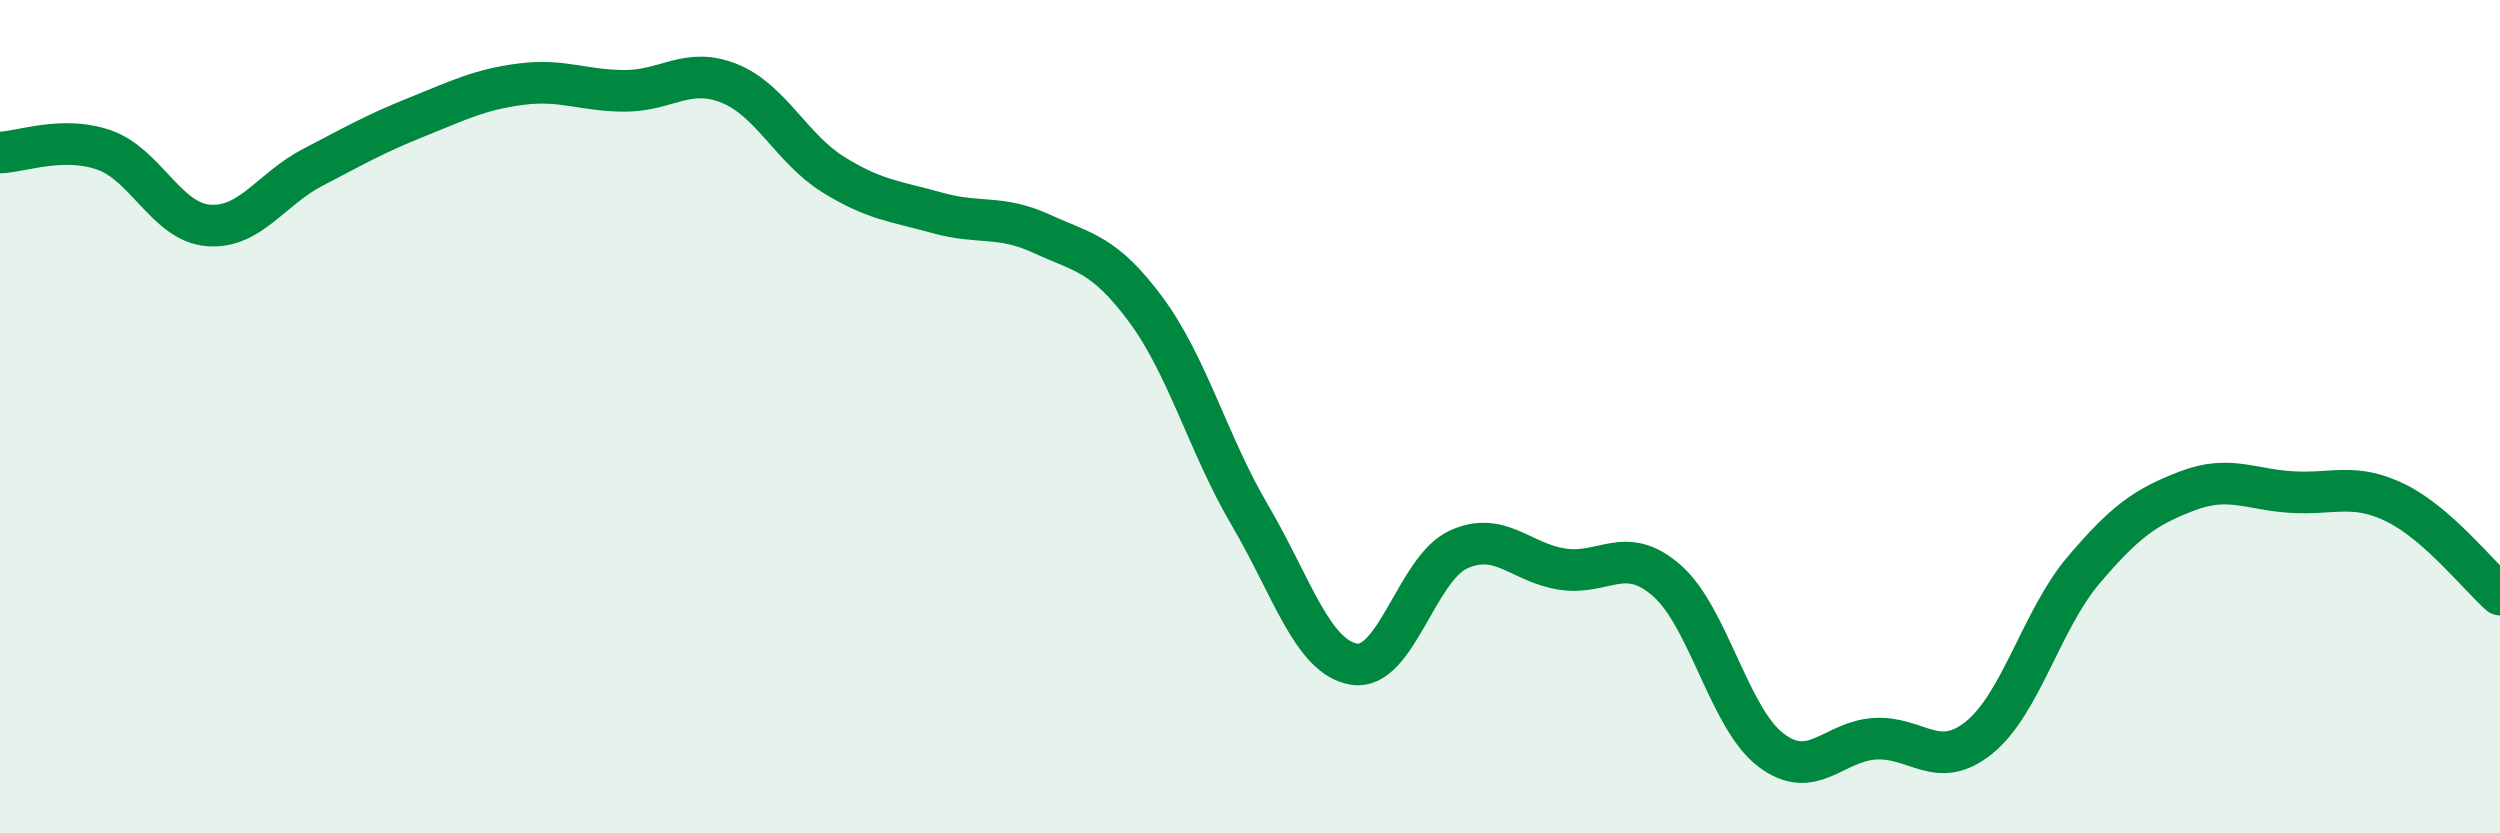
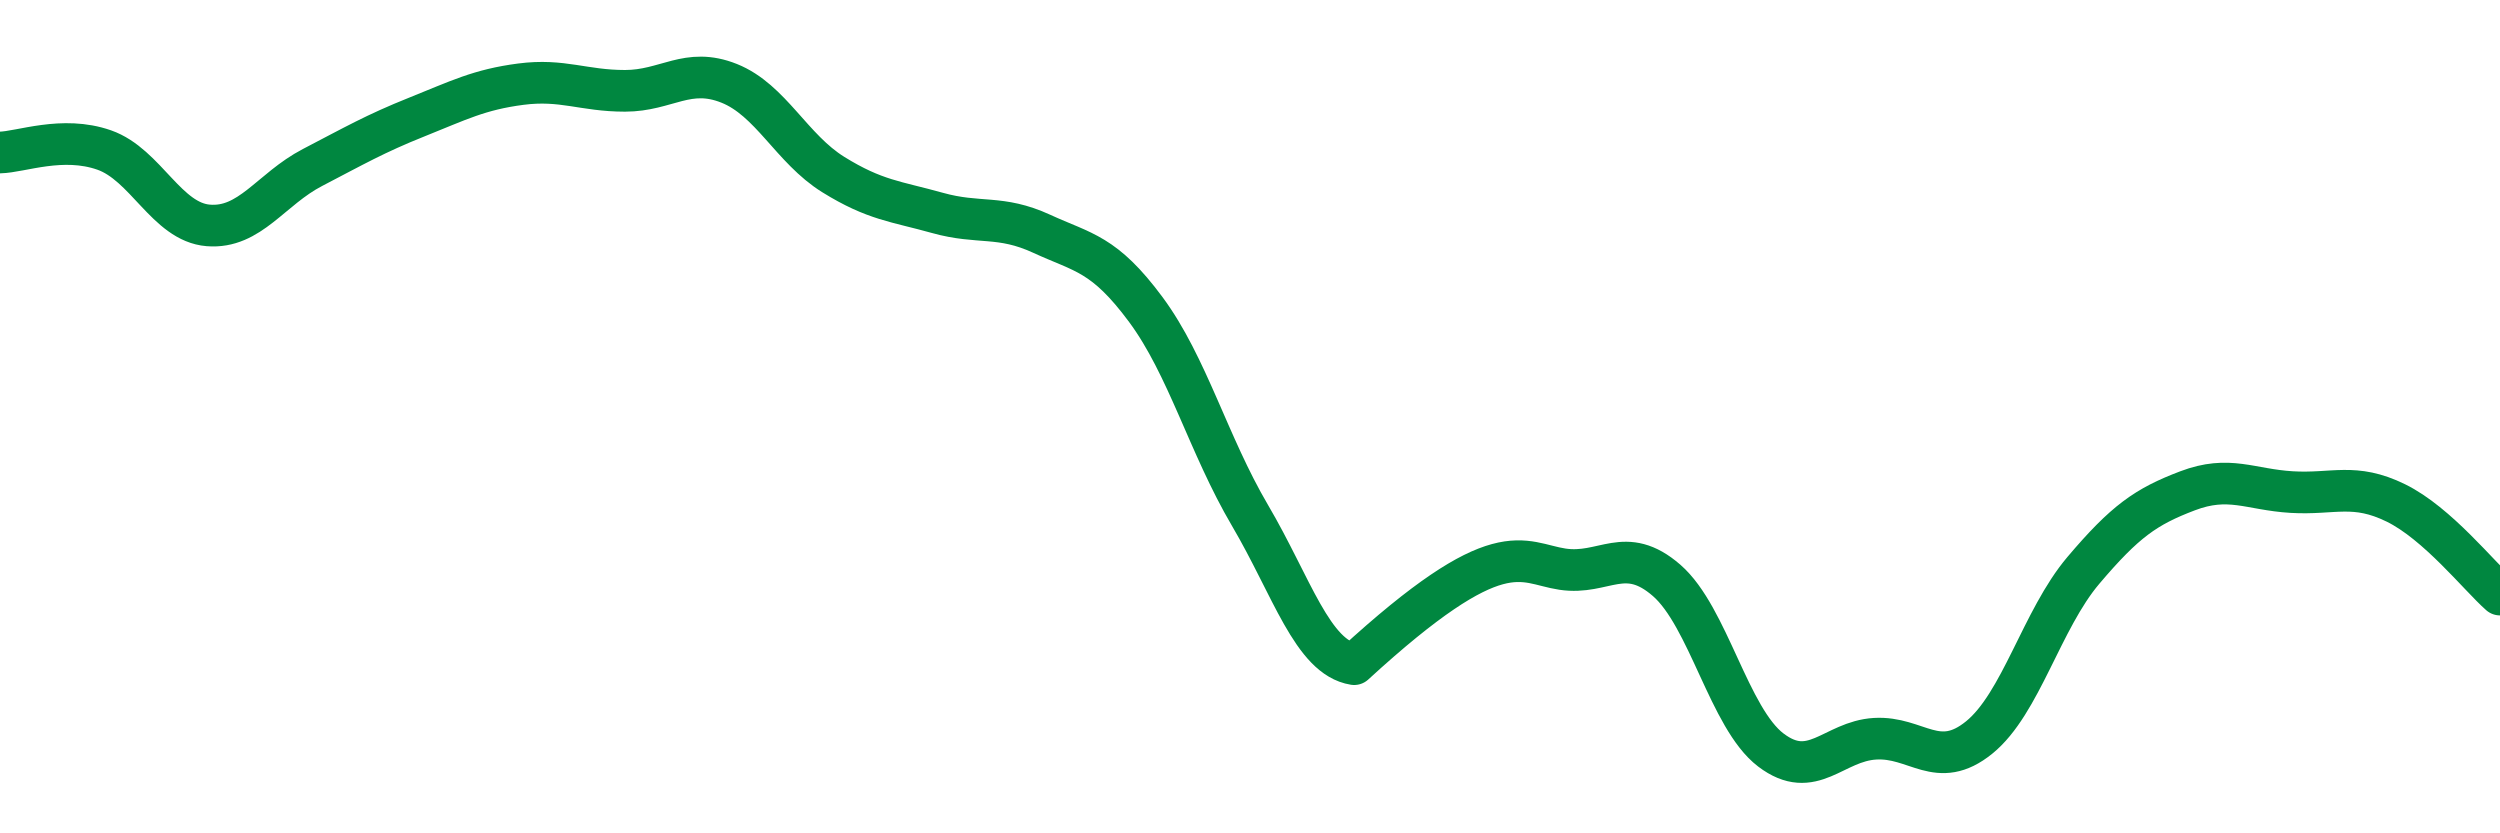
<svg xmlns="http://www.w3.org/2000/svg" width="60" height="20" viewBox="0 0 60 20">
-   <path d="M 0,3.66 C 0.5,3.65 1.5,3.25 2.5,3.6 C 3.5,3.95 4,5.33 5,5.41 C 6,5.49 6.5,4.54 7.5,4.02 C 8.5,3.5 9,3.21 10,2.81 C 11,2.41 11.5,2.15 12.5,2.02 C 13.5,1.89 14,2.18 15,2.18 C 16,2.18 16.5,1.6 17.5,2 C 18.5,2.4 19,3.57 20,4.19 C 21,4.81 21.5,4.83 22.5,5.11 C 23.5,5.39 24,5.15 25,5.61 C 26,6.07 26.5,6.08 27.5,7.43 C 28.5,8.78 29,10.67 30,12.37 C 31,14.07 31.5,15.78 32.5,15.94 C 33.5,16.1 34,13.65 35,13.19 C 36,12.73 36.5,13.51 37.5,13.66 C 38.5,13.81 39,13.06 40,13.93 C 41,14.8 41.5,17.24 42.5,18 C 43.5,18.76 44,17.79 45,17.73 C 46,17.67 46.5,18.51 47.5,17.7 C 48.5,16.89 49,14.87 50,13.69 C 51,12.51 51.5,12.16 52.5,11.78 C 53.5,11.4 54,11.75 55,11.81 C 56,11.87 56.5,11.58 57.5,12.07 C 58.5,12.56 59.5,13.83 60,14.27L60 20L0 20Z" fill="#008740" opacity="0.1" stroke-linecap="round" stroke-linejoin="round" />
-   <path d="M 0,3.66 C 0.5,3.65 1.5,3.25 2.5,3.6 C 3.5,3.95 4,5.33 5,5.41 C 6,5.49 6.5,4.54 7.5,4.02 C 8.5,3.5 9,3.21 10,2.81 C 11,2.41 11.5,2.15 12.5,2.02 C 13.5,1.89 14,2.18 15,2.18 C 16,2.18 16.5,1.6 17.5,2 C 18.5,2.4 19,3.57 20,4.19 C 21,4.81 21.5,4.83 22.5,5.11 C 23.5,5.39 24,5.15 25,5.61 C 26,6.07 26.5,6.08 27.5,7.43 C 28.5,8.78 29,10.67 30,12.37 C 31,14.07 31.5,15.78 32.5,15.94 C 33.5,16.1 34,13.65 35,13.19 C 36,12.73 36.5,13.51 37.5,13.66 C 38.5,13.81 39,13.06 40,13.93 C 41,14.8 41.5,17.24 42.5,18 C 43.5,18.76 44,17.79 45,17.73 C 46,17.67 46.5,18.51 47.5,17.7 C 48.5,16.89 49,14.87 50,13.69 C 51,12.51 51.5,12.16 52.5,11.78 C 53.5,11.4 54,11.75 55,11.81 C 56,11.87 56.5,11.58 57.5,12.07 C 58.5,12.56 59.5,13.83 60,14.27" stroke="#008740" stroke-width="1" fill="none" stroke-linecap="round" stroke-linejoin="round" />
+   <path d="M 0,3.66 C 0.5,3.65 1.5,3.25 2.5,3.6 C 3.5,3.95 4,5.33 5,5.41 C 6,5.49 6.5,4.54 7.5,4.02 C 8.5,3.5 9,3.21 10,2.81 C 11,2.41 11.5,2.15 12.5,2.02 C 13.5,1.89 14,2.18 15,2.18 C 16,2.18 16.5,1.6 17.5,2 C 18.5,2.4 19,3.57 20,4.19 C 21,4.81 21.5,4.83 22.5,5.11 C 23.5,5.39 24,5.15 25,5.61 C 26,6.07 26.5,6.08 27.5,7.43 C 28.5,8.78 29,10.67 30,12.37 C 31,14.07 31.5,15.78 32.5,15.94 C 36,12.73 36.5,13.51 37.5,13.66 C 38.5,13.81 39,13.06 40,13.93 C 41,14.8 41.5,17.24 42.5,18 C 43.5,18.76 44,17.79 45,17.73 C 46,17.67 46.5,18.51 47.5,17.7 C 48.5,16.89 49,14.87 50,13.69 C 51,12.51 51.5,12.16 52.5,11.78 C 53.5,11.4 54,11.75 55,11.81 C 56,11.87 56.5,11.58 57.5,12.07 C 58.5,12.56 59.5,13.83 60,14.27" stroke="#008740" stroke-width="1" fill="none" stroke-linecap="round" stroke-linejoin="round" />
</svg>